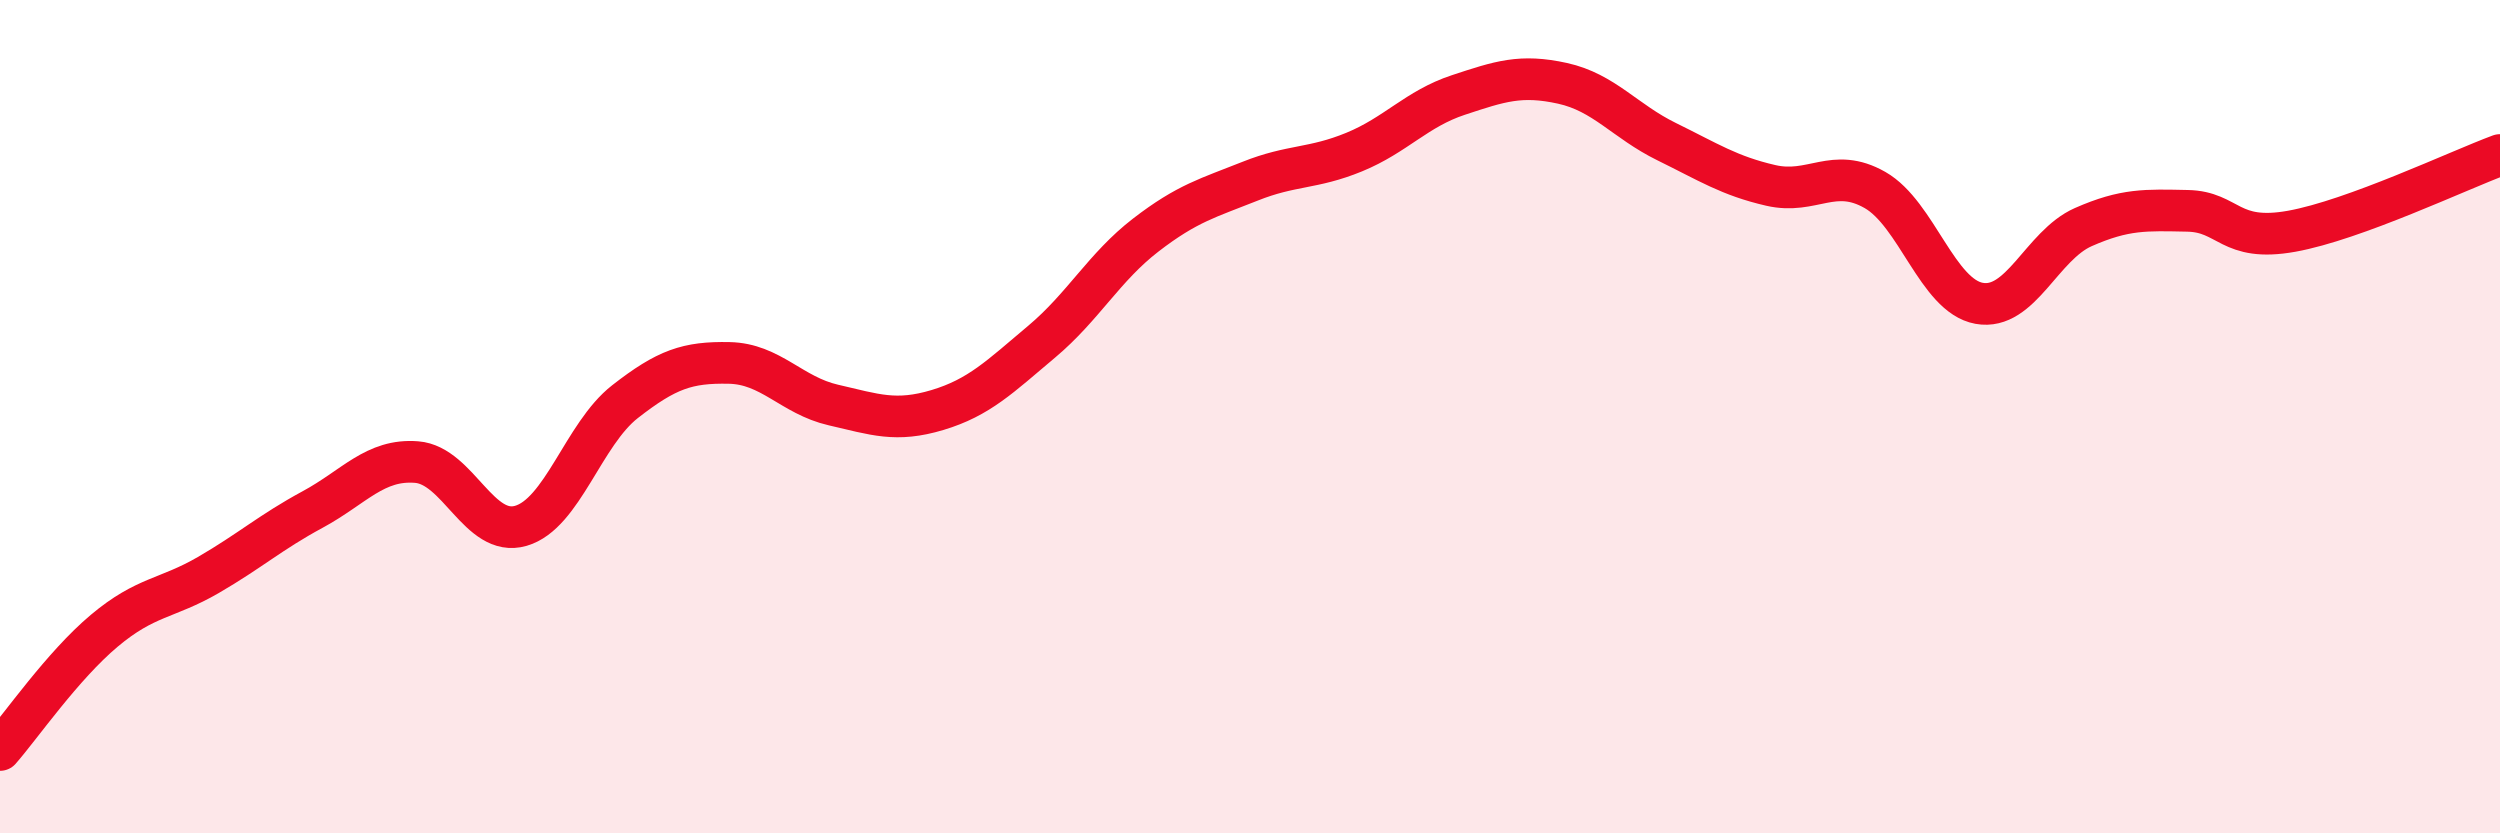
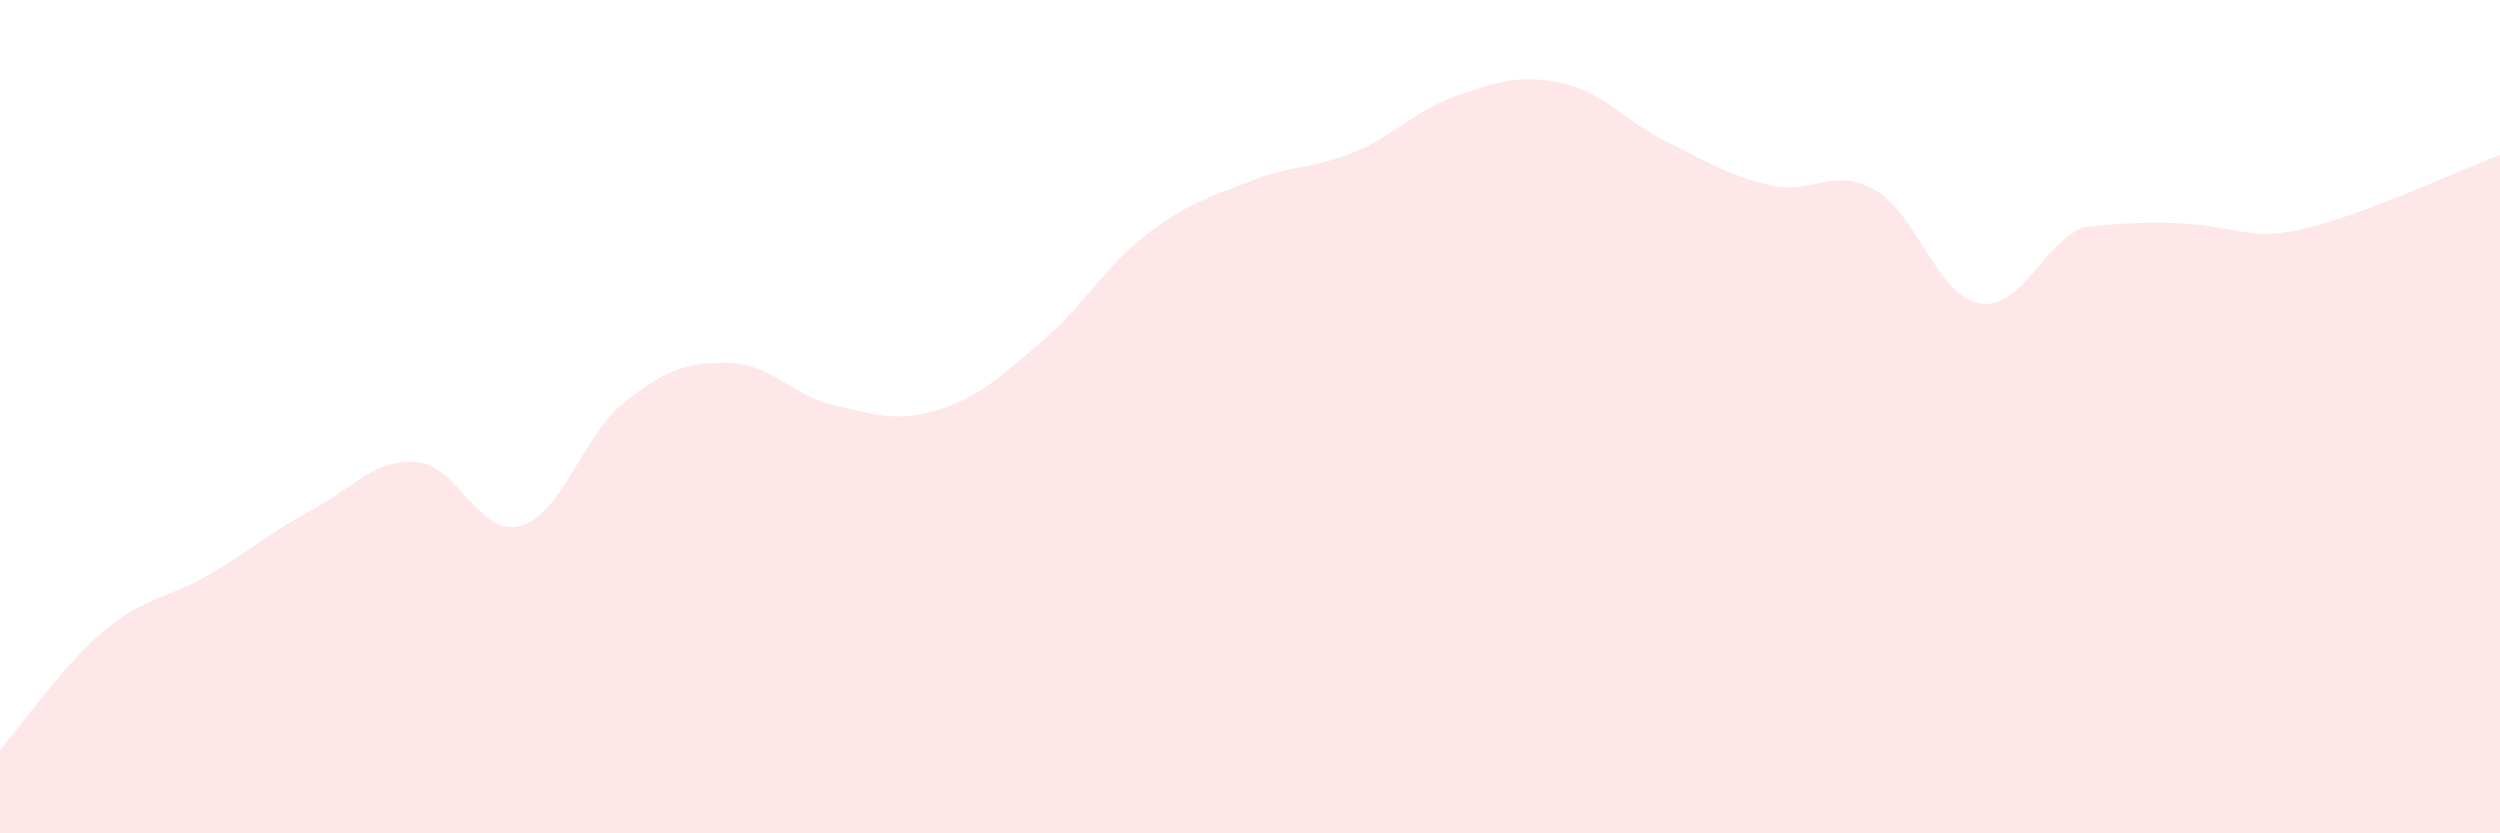
<svg xmlns="http://www.w3.org/2000/svg" width="60" height="20" viewBox="0 0 60 20">
-   <path d="M 0,18 C 0.5,17.43 1.5,15.98 2.5,15.14 C 3.5,14.3 4,14.38 5,13.8 C 6,13.22 6.5,12.77 7.5,12.23 C 8.5,11.69 9,11.01 10,11.09 C 11,11.17 11.5,12.91 12.5,12.62 C 13.5,12.33 14,10.42 15,9.64 C 16,8.86 16.5,8.69 17.5,8.71 C 18.5,8.73 19,9.49 20,9.72 C 21,9.95 21.5,10.14 22.5,9.84 C 23.5,9.54 24,9.04 25,8.2 C 26,7.36 26.5,6.41 27.5,5.64 C 28.5,4.87 29,4.75 30,4.35 C 31,3.95 31.5,4.06 32.5,3.65 C 33.5,3.24 34,2.61 35,2.28 C 36,1.95 36.5,1.78 37.5,2 C 38.5,2.22 39,2.91 40,3.4 C 41,3.89 41.5,4.22 42.5,4.45 C 43.5,4.68 44,3.99 45,4.56 C 46,5.13 46.5,7.1 47.5,7.28 C 48.5,7.46 49,5.89 50,5.45 C 51,5.01 51.5,5.04 52.5,5.06 C 53.5,5.08 53.5,5.82 55,5.55 C 56.5,5.28 59,4.09 60,3.72L60 20L0 20Z" fill="#EB0A25" opacity="0.1" stroke-linecap="round" stroke-linejoin="round" />
-   <path d="M 0,18 C 0.5,17.43 1.5,15.98 2.5,15.14 C 3.5,14.3 4,14.38 5,13.8 C 6,13.22 6.5,12.77 7.5,12.23 C 8.5,11.69 9,11.01 10,11.09 C 11,11.17 11.5,12.91 12.5,12.62 C 13.5,12.33 14,10.42 15,9.64 C 16,8.86 16.5,8.69 17.5,8.71 C 18.5,8.73 19,9.49 20,9.72 C 21,9.95 21.5,10.14 22.5,9.84 C 23.5,9.54 24,9.04 25,8.2 C 26,7.36 26.5,6.41 27.5,5.64 C 28.5,4.87 29,4.75 30,4.35 C 31,3.95 31.5,4.06 32.5,3.65 C 33.5,3.24 34,2.61 35,2.28 C 36,1.95 36.5,1.78 37.5,2 C 38.5,2.22 39,2.91 40,3.4 C 41,3.89 41.5,4.22 42.5,4.45 C 43.5,4.68 44,3.99 45,4.56 C 46,5.13 46.5,7.1 47.5,7.28 C 48.5,7.46 49,5.89 50,5.45 C 51,5.01 51.5,5.04 52.5,5.06 C 53.5,5.08 53.5,5.82 55,5.55 C 56.5,5.28 59,4.09 60,3.72" stroke="#EB0A25" stroke-width="1" fill="none" stroke-linecap="round" stroke-linejoin="round" />
+   <path d="M 0,18 C 0.5,17.43 1.5,15.98 2.5,15.14 C 3.5,14.3 4,14.38 5,13.8 C 6,13.22 6.5,12.77 7.5,12.23 C 8.5,11.69 9,11.01 10,11.09 C 11,11.17 11.5,12.91 12.5,12.62 C 13.5,12.33 14,10.42 15,9.64 C 16,8.86 16.5,8.69 17.5,8.71 C 18.5,8.73 19,9.49 20,9.72 C 21,9.95 21.5,10.14 22.5,9.84 C 23.5,9.54 24,9.04 25,8.2 C 26,7.36 26.5,6.41 27.5,5.64 C 28.5,4.87 29,4.75 30,4.35 C 31,3.95 31.5,4.06 32.5,3.65 C 33.5,3.24 34,2.61 35,2.28 C 36,1.95 36.5,1.78 37.5,2 C 38.5,2.22 39,2.91 40,3.4 C 41,3.89 41.5,4.22 42.5,4.45 C 43.5,4.68 44,3.99 45,4.56 C 46,5.13 46.5,7.1 47.5,7.28 C 48.5,7.46 49,5.89 50,5.45 C 53.5,5.08 53.5,5.82 55,5.55 C 56.5,5.28 59,4.09 60,3.72L60 20L0 20Z" fill="#EB0A25" opacity="0.1" stroke-linecap="round" stroke-linejoin="round" />
</svg>